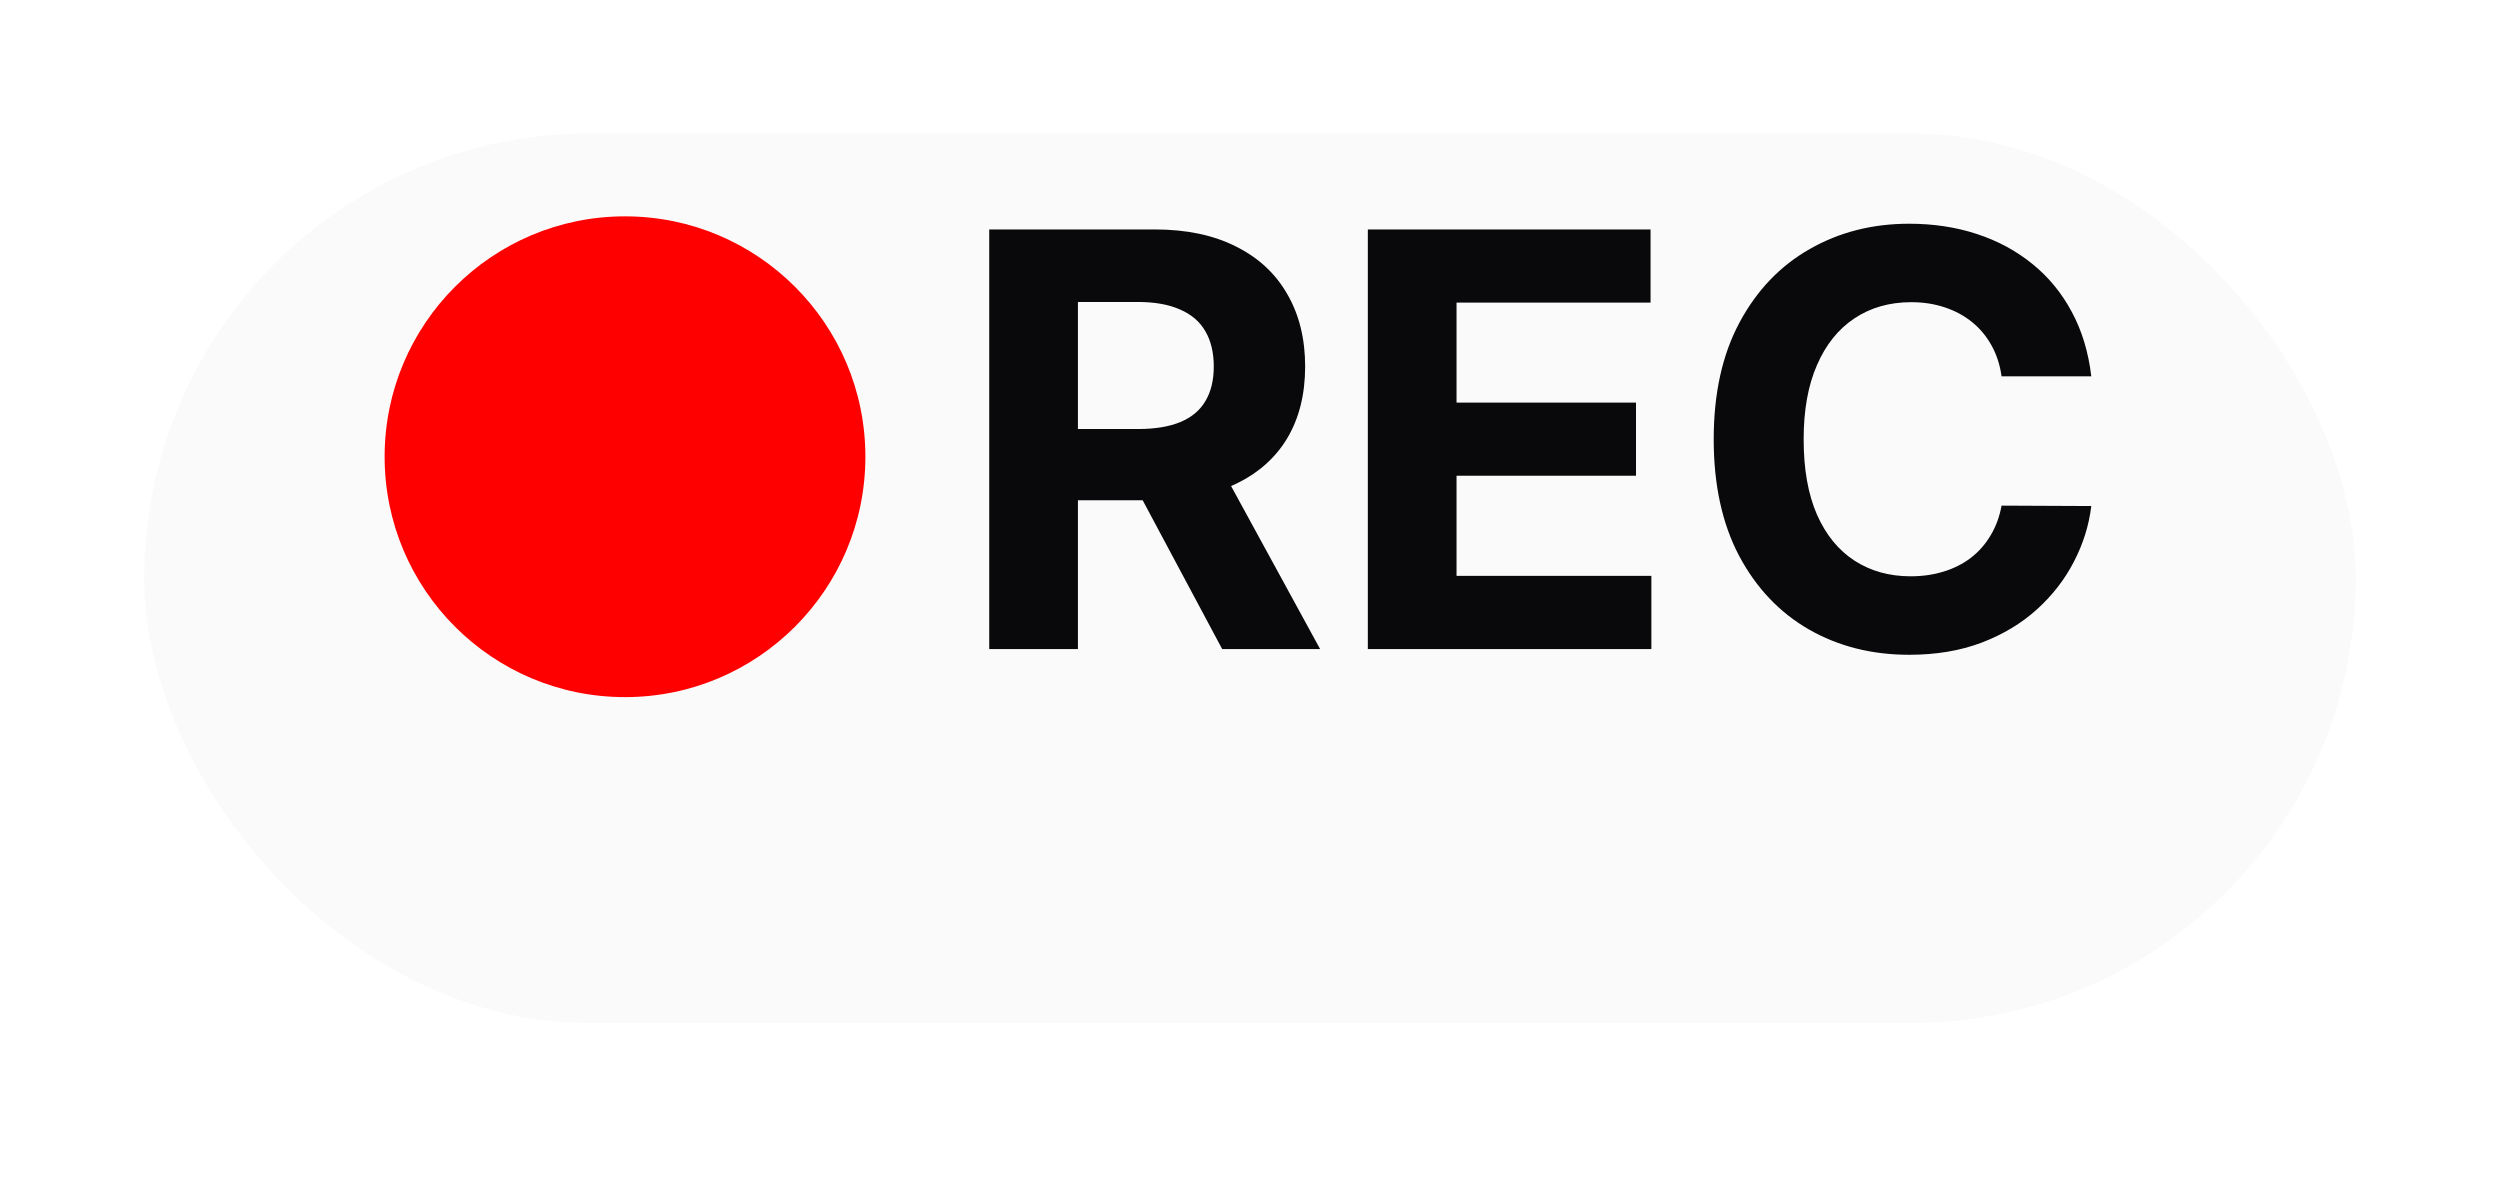
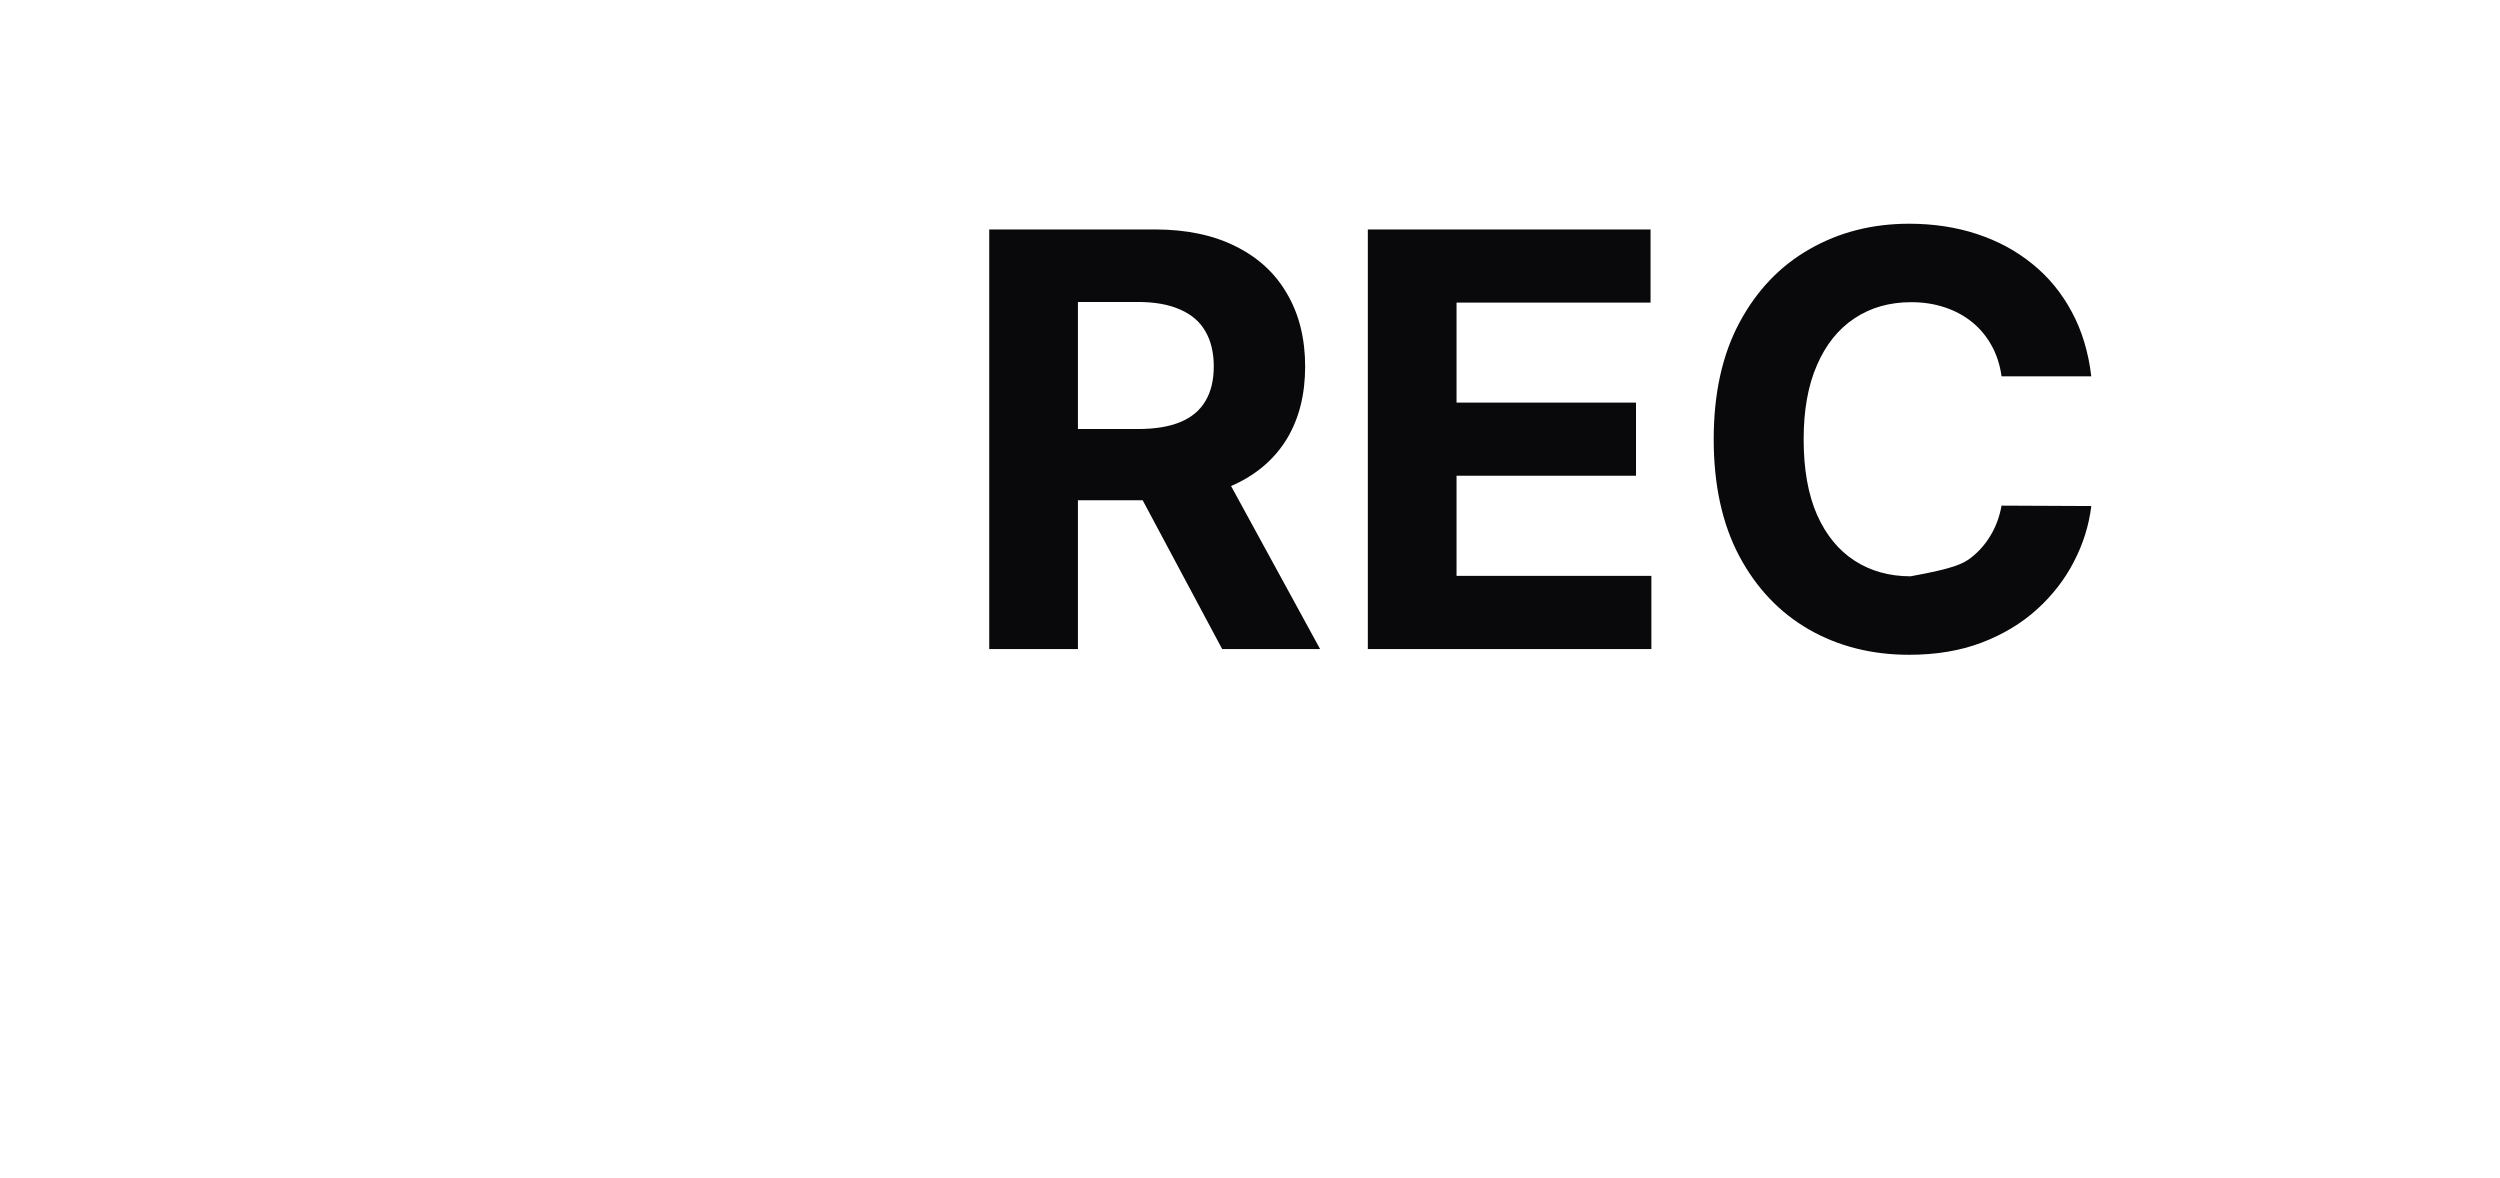
<svg xmlns="http://www.w3.org/2000/svg" width="104" height="49" viewBox="0 0 104 49" fill="none">
  <g filter="url(#filter0_d_190_19061)">
-     <rect x="6" width="92" height="37" rx="18.5" fill="#FAFAFA" />
-   </g>
-   <path d="M41.152 27V9.545H48.038C49.356 9.545 50.481 9.781 51.413 10.253C52.351 10.719 53.064 11.381 53.552 12.239C54.047 13.091 54.294 14.094 54.294 15.247C54.294 16.406 54.044 17.403 53.544 18.239C53.044 19.068 52.319 19.704 51.371 20.148C50.427 20.591 49.285 20.812 47.944 20.812H43.334V17.847H47.348C48.052 17.847 48.638 17.75 49.103 17.557C49.569 17.364 49.916 17.074 50.143 16.688C50.376 16.301 50.493 15.821 50.493 15.247C50.493 14.668 50.376 14.179 50.143 13.781C49.916 13.383 49.567 13.082 49.095 12.878C48.629 12.668 48.041 12.562 47.331 12.562H44.842V27H41.152ZM50.578 19.057L54.916 27H50.842L46.598 19.057H50.578ZM56.902 27V9.545H68.663V12.588H60.592V16.747H68.058V19.79H60.592V23.957H68.697V27H56.902ZM86.998 15.656H83.265C83.197 15.173 83.057 14.744 82.847 14.369C82.637 13.989 82.367 13.665 82.037 13.398C81.708 13.131 81.327 12.926 80.895 12.784C80.469 12.642 80.006 12.571 79.506 12.571C78.603 12.571 77.816 12.796 77.145 13.244C76.475 13.688 75.955 14.335 75.586 15.188C75.216 16.034 75.032 17.062 75.032 18.273C75.032 19.517 75.216 20.562 75.586 21.409C75.961 22.256 76.484 22.895 77.154 23.327C77.824 23.759 78.6 23.974 79.481 23.974C79.975 23.974 80.432 23.909 80.853 23.778C81.279 23.648 81.657 23.457 81.986 23.207C82.316 22.952 82.589 22.642 82.805 22.278C83.026 21.915 83.18 21.5 83.265 21.034L86.998 21.051C86.901 21.852 86.66 22.625 86.273 23.369C85.893 24.108 85.378 24.77 84.731 25.355C84.089 25.935 83.322 26.395 82.43 26.736C81.543 27.071 80.54 27.239 79.421 27.239C77.864 27.239 76.472 26.886 75.245 26.182C74.023 25.477 73.057 24.457 72.347 23.122C71.643 21.787 71.29 20.171 71.29 18.273C71.29 16.369 71.648 14.75 72.364 13.415C73.08 12.079 74.052 11.062 75.279 10.364C76.506 9.659 77.887 9.307 79.421 9.307C80.432 9.307 81.37 9.449 82.234 9.733C83.103 10.017 83.873 10.432 84.543 10.977C85.214 11.517 85.759 12.179 86.18 12.963C86.606 13.747 86.878 14.645 86.998 15.656Z" fill="#09090B" />
-   <circle cx="26" cy="19" r="10" fill="#FF0000" />
+     </g>
+   <path d="M41.152 27V9.545H48.038C49.356 9.545 50.481 9.781 51.413 10.253C52.351 10.719 53.064 11.381 53.552 12.239C54.047 13.091 54.294 14.094 54.294 15.247C54.294 16.406 54.044 17.403 53.544 18.239C53.044 19.068 52.319 19.704 51.371 20.148C50.427 20.591 49.285 20.812 47.944 20.812H43.334V17.847H47.348C48.052 17.847 48.638 17.75 49.103 17.557C49.569 17.364 49.916 17.074 50.143 16.688C50.376 16.301 50.493 15.821 50.493 15.247C50.493 14.668 50.376 14.179 50.143 13.781C49.916 13.383 49.567 13.082 49.095 12.878C48.629 12.668 48.041 12.562 47.331 12.562H44.842V27H41.152ZM50.578 19.057L54.916 27H50.842L46.598 19.057H50.578ZM56.902 27V9.545H68.663V12.588H60.592V16.747H68.058V19.79H60.592V23.957H68.697V27H56.902ZM86.998 15.656H83.265C83.197 15.173 83.057 14.744 82.847 14.369C82.637 13.989 82.367 13.665 82.037 13.398C81.708 13.131 81.327 12.926 80.895 12.784C80.469 12.642 80.006 12.571 79.506 12.571C78.603 12.571 77.816 12.796 77.145 13.244C76.475 13.688 75.955 14.335 75.586 15.188C75.216 16.034 75.032 17.062 75.032 18.273C75.032 19.517 75.216 20.562 75.586 21.409C75.961 22.256 76.484 22.895 77.154 23.327C77.824 23.759 78.6 23.974 79.481 23.974C81.279 23.648 81.657 23.457 81.986 23.207C82.316 22.952 82.589 22.642 82.805 22.278C83.026 21.915 83.18 21.5 83.265 21.034L86.998 21.051C86.901 21.852 86.66 22.625 86.273 23.369C85.893 24.108 85.378 24.77 84.731 25.355C84.089 25.935 83.322 26.395 82.43 26.736C81.543 27.071 80.54 27.239 79.421 27.239C77.864 27.239 76.472 26.886 75.245 26.182C74.023 25.477 73.057 24.457 72.347 23.122C71.643 21.787 71.29 20.171 71.29 18.273C71.29 16.369 71.648 14.75 72.364 13.415C73.08 12.079 74.052 11.062 75.279 10.364C76.506 9.659 77.887 9.307 79.421 9.307C80.432 9.307 81.37 9.449 82.234 9.733C83.103 10.017 83.873 10.432 84.543 10.977C85.214 11.517 85.759 12.179 86.18 12.963C86.606 13.747 86.878 14.645 86.998 15.656Z" fill="#09090B" />
  <defs>
    <filter id="filter0_d_190_19061" x="0.444" y="0" width="103.111" height="48.111" filterUnits="userSpaceOnUse" color-interpolation-filters="sRGB">
      <feFlood flood-opacity="0" result="BackgroundImageFix" />
      <feColorMatrix in="SourceAlpha" type="matrix" values="0 0 0 0 0 0 0 0 0 0 0 0 0 0 0 0 0 0 127 0" result="hardAlpha" />
      <feOffset dy="5.556" />
      <feGaussianBlur stdDeviation="2.778" />
      <feComposite in2="hardAlpha" operator="out" />
      <feColorMatrix type="matrix" values="0 0 0 0 0 0 0 0 0 0 0 0 0 0 0 0 0 0 0.05 0" />
      <feBlend mode="normal" in2="BackgroundImageFix" result="effect1_dropShadow_190_19061" />
      <feBlend mode="normal" in="SourceGraphic" in2="effect1_dropShadow_190_19061" result="shape" />
    </filter>
  </defs>
</svg>